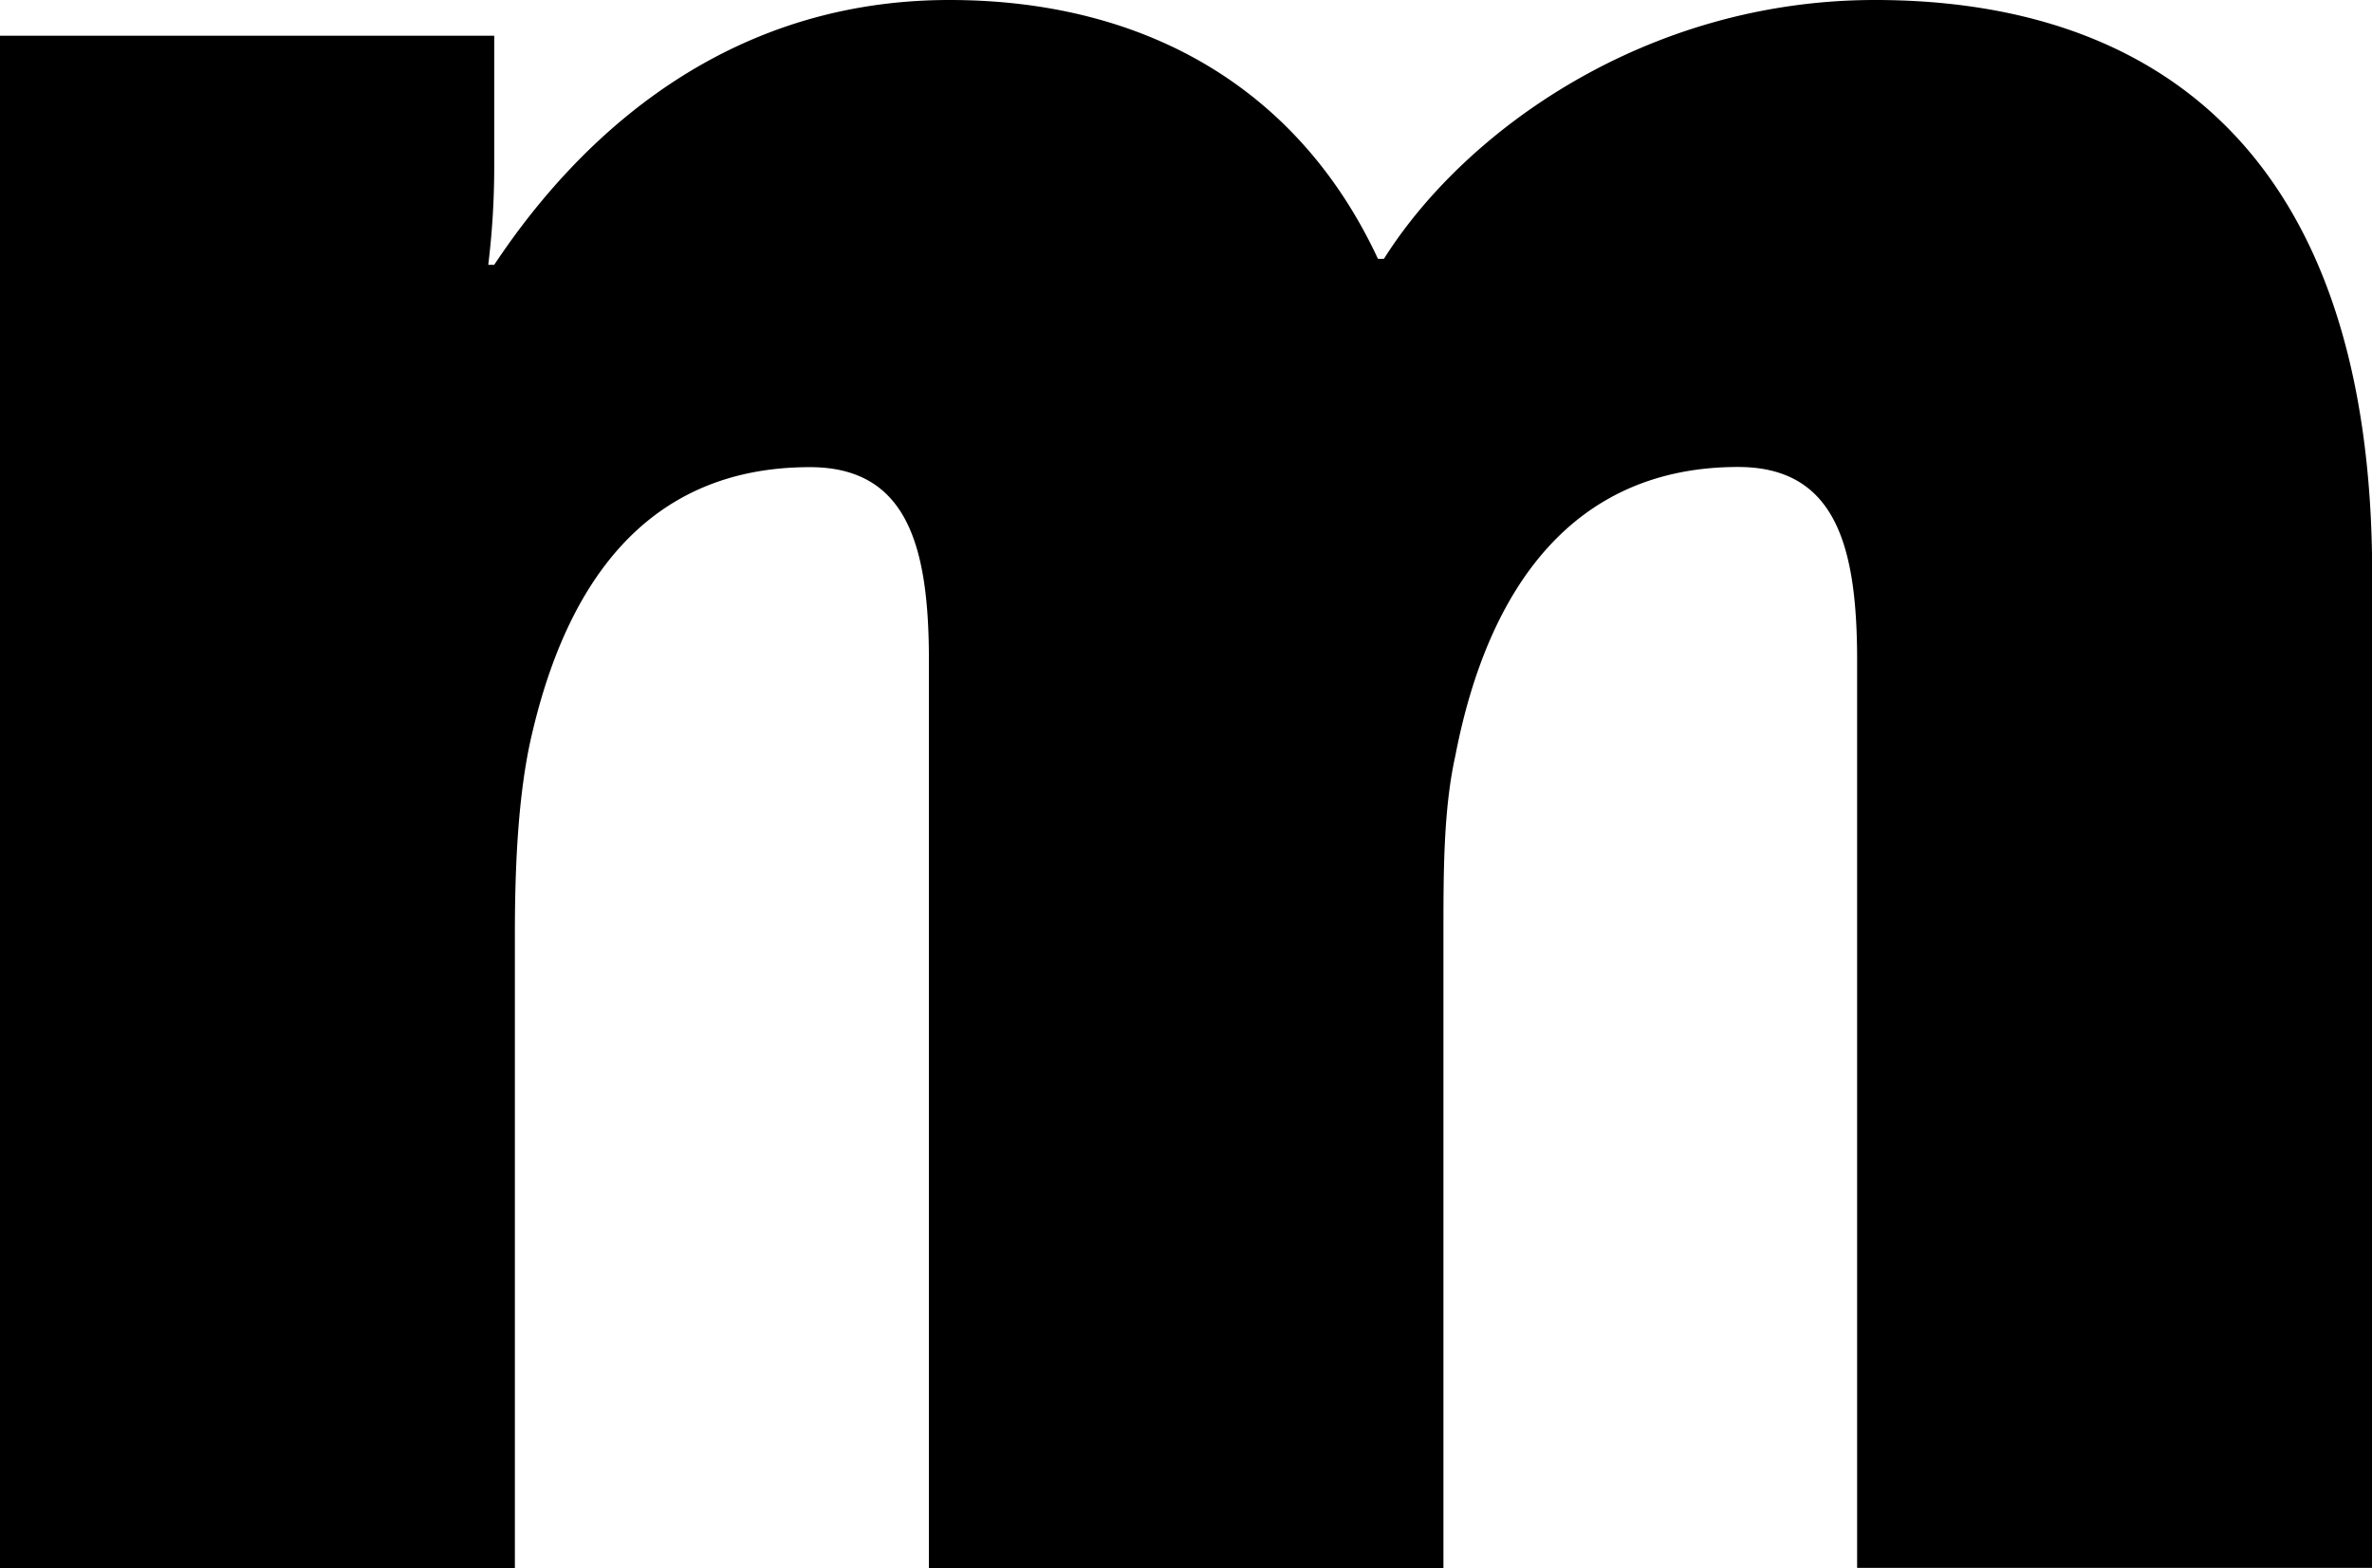
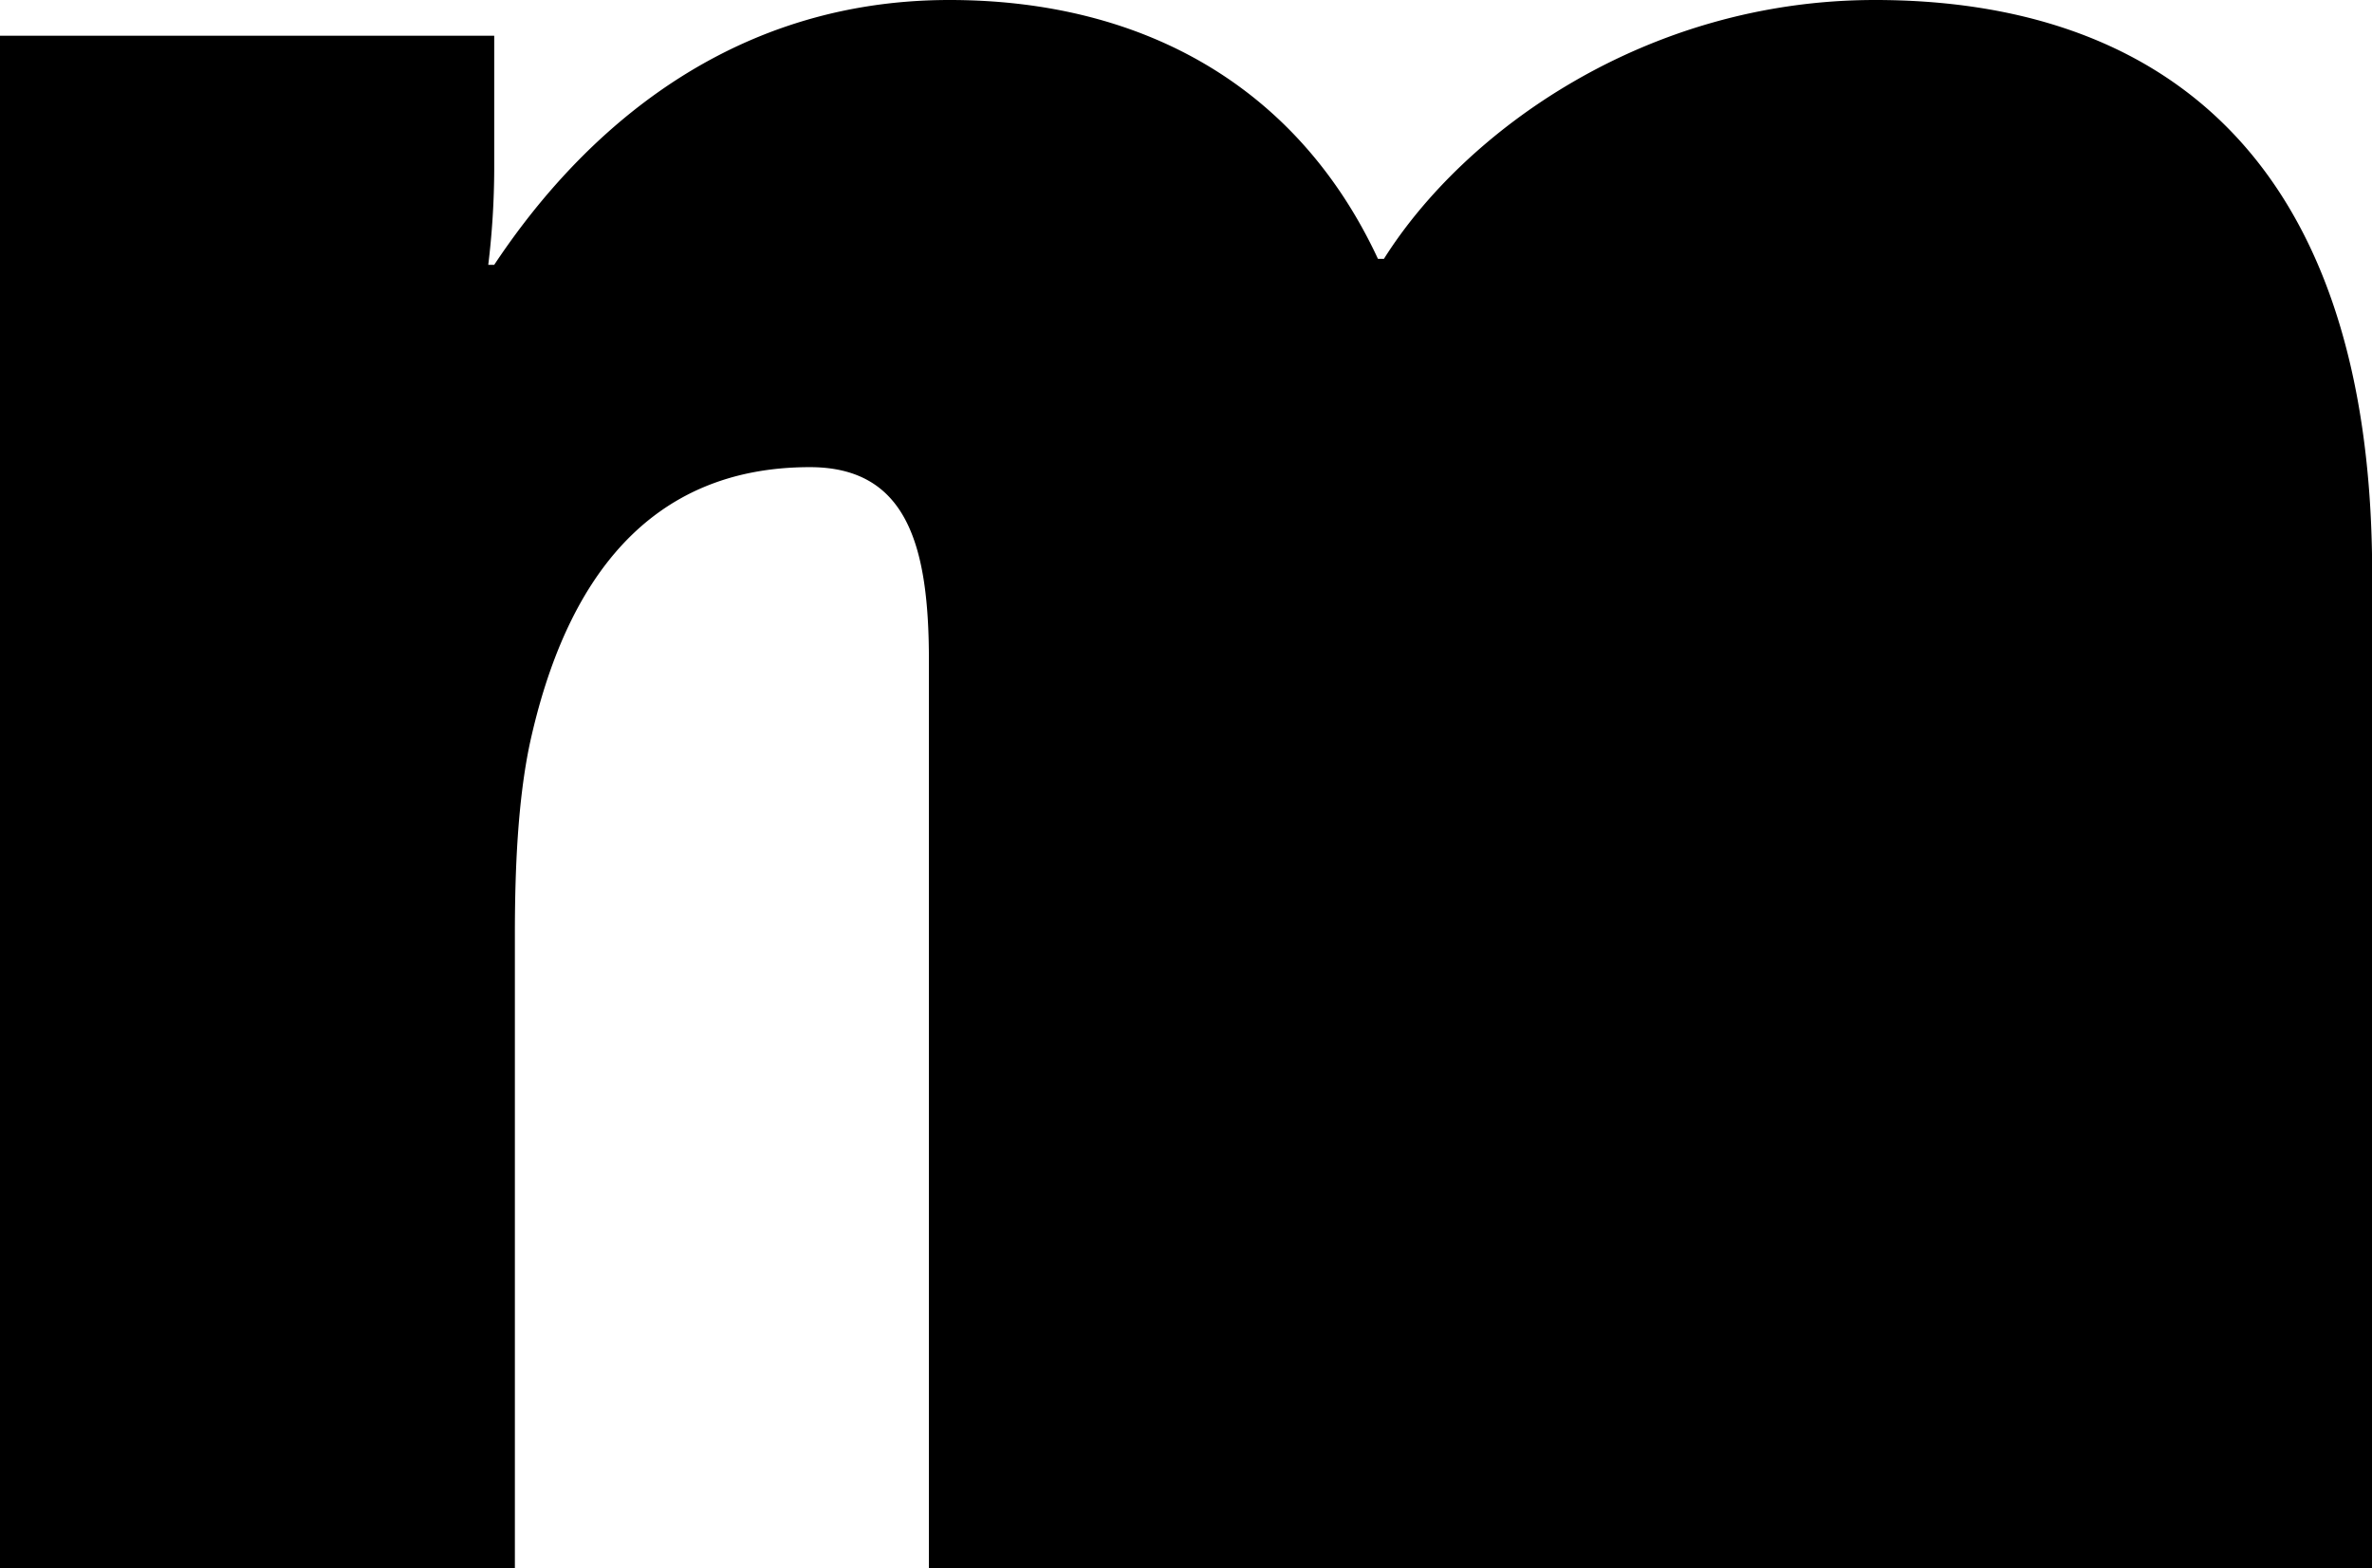
<svg xmlns="http://www.w3.org/2000/svg" viewBox="0 0 270.98 179.18">
  <g id="Ebene_2" data-name="Ebene 2">
    <g id="Ebene_1-2" data-name="Ebene 1">
      <g id="m">
-         <path d="M0,179.18H58.82V106.76c0-7.48.34-15.3,1.7-21.76,4.08-18.7,13.6-31.62,32-31.62,11.22,0,13.6,9.18,13.6,22.1v103.7H164.9V106.76c0-7.14,0-14.28,1.36-20.4,3.74-19.38,13.6-33,32.3-33,11.22,0,13.6,9.18,13.6,22.1v103.7H271V65.62C271,17.34,246.16,0,214.2,0,188,0,167.28,15,158.1,29.58h-.68C148.24,9.86,130.56,0,108.46,0c-27.54,0-43.86,18-52,30.26h-.68a92.65,92.65,0,0,0,.68-10.88V4.08H0Z" />
+         <path d="M0,179.18H58.82V106.76c0-7.48.34-15.3,1.7-21.76,4.08-18.7,13.6-31.62,32-31.62,11.22,0,13.6,9.18,13.6,22.1v103.7H164.9V106.76v103.7H271V65.62C271,17.34,246.16,0,214.2,0,188,0,167.28,15,158.1,29.58h-.68C148.24,9.86,130.56,0,108.46,0c-27.54,0-43.86,18-52,30.26h-.68a92.65,92.65,0,0,0,.68-10.88V4.08H0Z" />
      </g>
    </g>
  </g>
</svg>